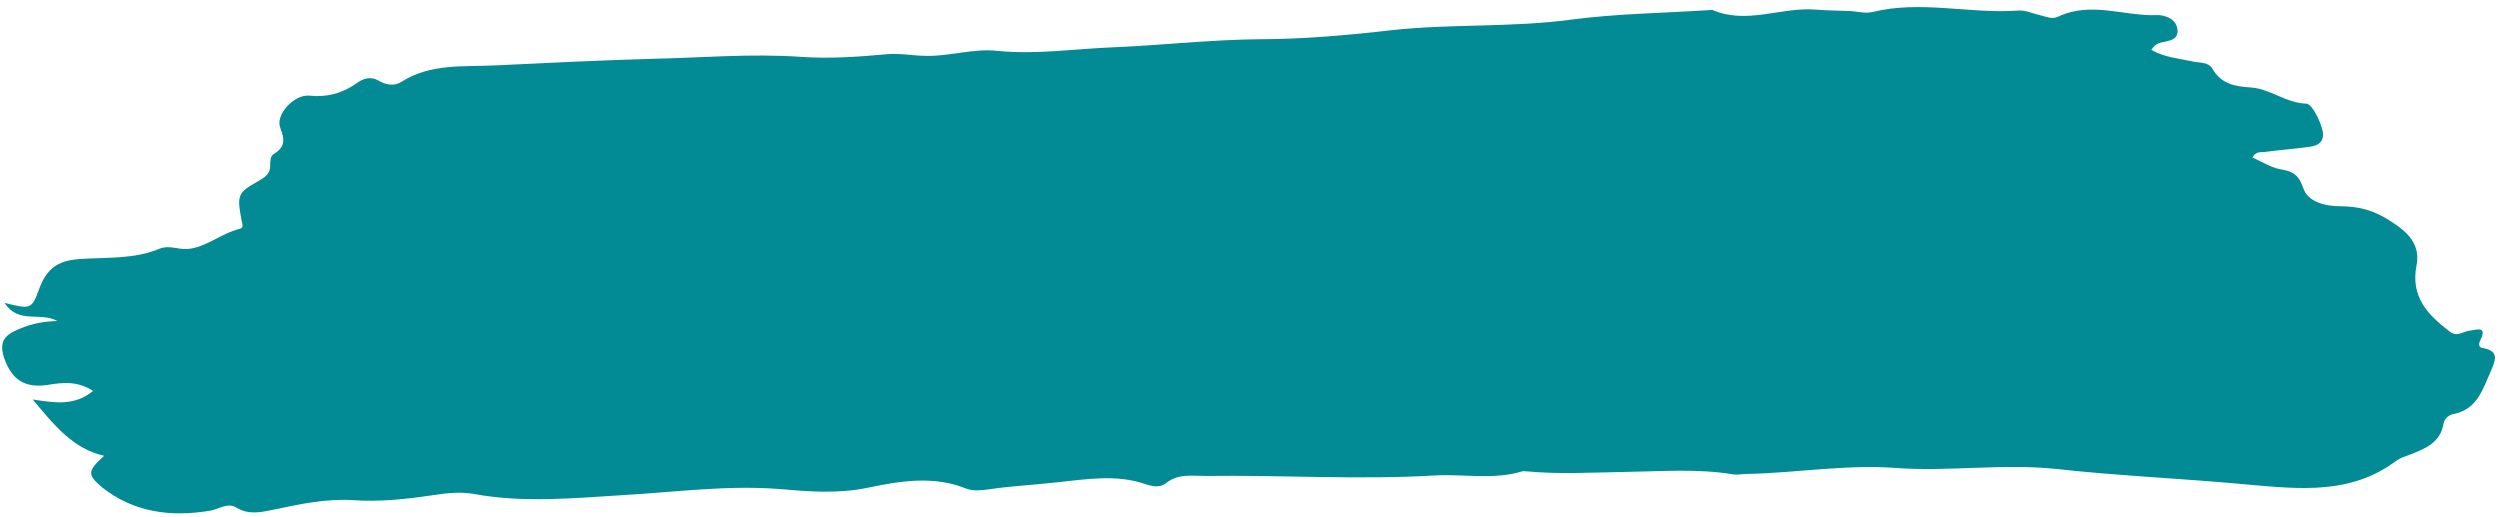
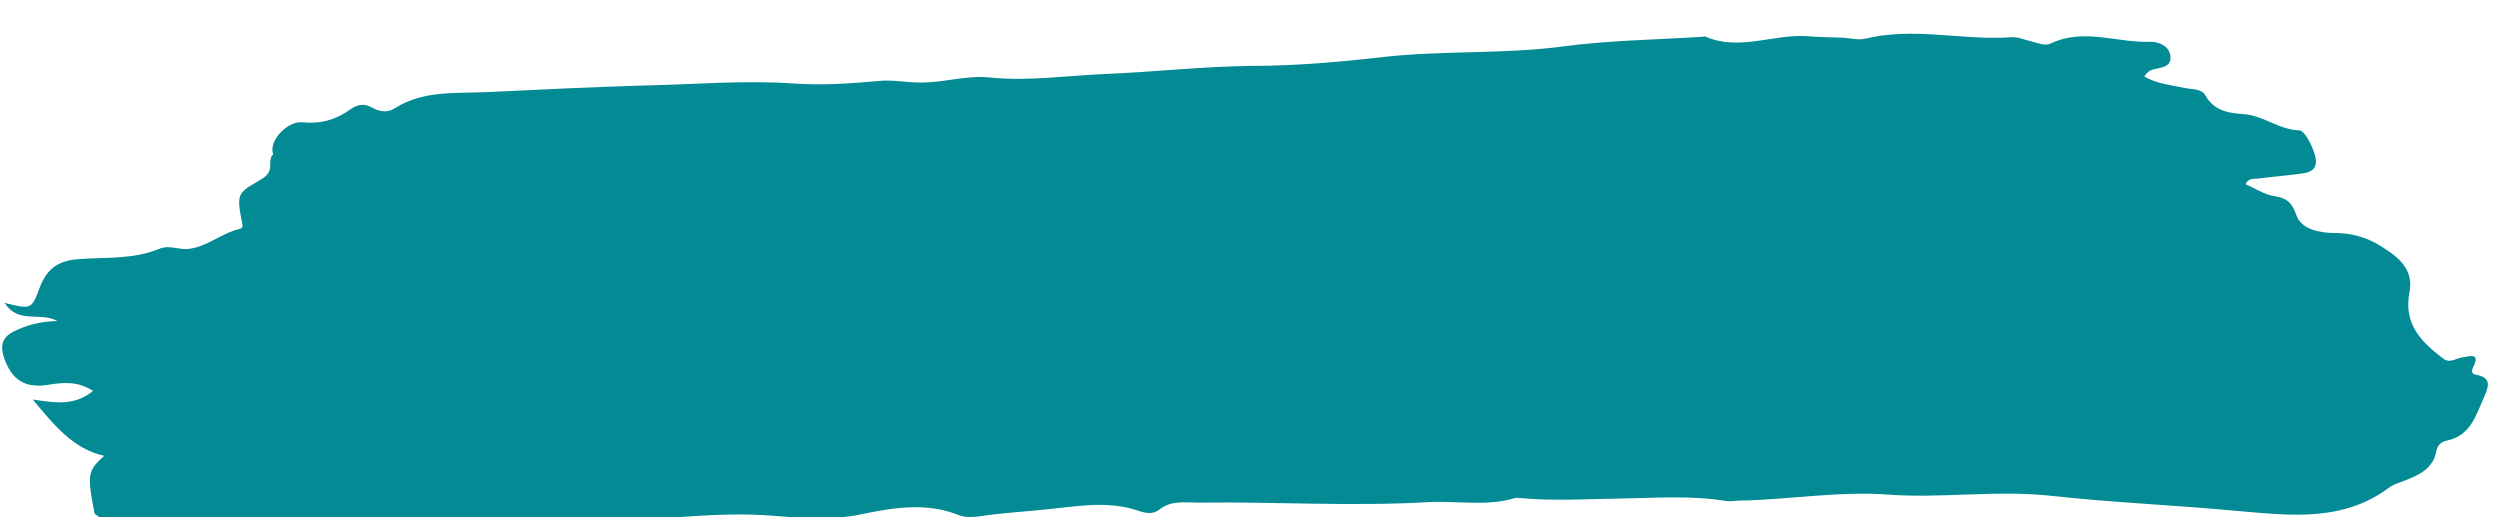
<svg xmlns="http://www.w3.org/2000/svg" fill="#000000" height="102.8" preserveAspectRatio="xMidYMid meet" version="1" viewBox="-0.4 -1.4 496.9 102.8" width="496.9" zoomAndPan="magnify">
  <g id="change1_1">
-     <path d="M20.3,89.2c-6.1-1.4-9.7-5.8-14.2-11.2c4.6,0.7,8.3,1.3,12-1.7c-3.1-2-6-1.7-9-1.2c-4.7,0.7-7.2-1.1-8.7-5.4 c-0.8-2.5-0.4-4.1,2.1-5.3c2.5-1.2,5-1.9,8.5-2c-3.5-1.9-7.7,0.7-10.5-3.6c5.2,1.3,5.4,1.3,6.9-2.8c1.4-3.8,3.5-5.6,7.9-5.9 c5.4-0.4,10.9,0.1,16.1-2.1c1.8-0.7,3.6,0.2,5.4,0.1c3.8-0.3,6.7-3.1,10.4-4c1-0.2,0.5-1.1,0.4-1.8c-0.9-4.7-0.8-5.4,3-7.5 c1.5-0.9,2.8-1.5,2.7-3.5c0-0.7,0.1-1.7,0.6-2c2.3-1.4,2.4-2.8,1.4-5.3c-1-2.6,2.7-6.6,5.7-6.4c3.7,0.4,6.8-0.5,9.7-2.6 c1.3-0.9,2.6-1.2,4.1-0.4c1.5,0.9,3.2,1.2,4.7,0.2c5.7-3.6,12.2-2.9,18.5-3.2c10.3-0.5,20.6-1,30.9-1.3c9.9-0.2,19.9-1.1,29.9-0.4 c5.6,0.4,11.3,0,16.8-0.5c2.8-0.3,5.4,0.3,8.1,0.3c4.7,0.1,9.4-1.5,14-1c7.8,0.8,15.5-0.4,23.2-0.7c9.6-0.4,19.2-1.5,28.8-1.6 c8.9,0,17.8-0.8,26.5-1.8c11.9-1.3,23.8-0.5,35.7-2.1c9.1-1.2,18.4-1.3,27.6-1.9c0.2,0,0.4-0.1,0.5,0c6.8,2.9,13.6-0.6,20.3-0.1 c2.4,0.2,4.7,0.2,7.1,0.3c1.4,0.1,3,0.5,4.3,0.2c9.7-2.4,19.4,0.4,29.1-0.3c1.4-0.1,2.8,0.6,4.2,0.9c1.2,0.3,2.5,0.9,3.7,0.3 c6.6-3.1,13.2,0,19.8-0.3c0.5,0,1.1,0.1,1.6,0.3c1.3,0.4,2.2,1.3,2.3,2.7c0.1,1.7-1.2,2-2.5,2.3c-0.9,0.2-1.8,0.2-2.7,1.6 c2.5,1.5,5.4,1.7,8.1,2.3c1.4,0.3,3.2,0.1,4,1.4c1.8,3.2,4.7,3.6,7.8,3.8c3.8,0.3,6.9,3.1,10.9,3.2c1.3,0,3.6,5,3.3,6.5 c-0.2,1.6-1.5,1.9-2.8,2.1c-2.9,0.4-5.8,0.6-8.7,1c-0.8,0.1-1.8-0.2-2.5,1.1c1.8,0.8,3.5,1.9,5.3,2.3c2.5,0.4,3.8,0.9,4.8,3.8 c0.9,2.8,4.5,3.6,7.4,3.6c3.6,0,6.6,0.8,9.7,2.8c3.9,2.4,6.2,4.9,5.4,9c-1.2,6.3,2.3,9.8,6.6,13.1c1.5,1.2,2.7-0.1,4.1-0.2 c1.3-0.2,3.4-0.9,2,1.9c-0.4,0.8-0.4,1.5,0.6,1.6c3.3,0.6,2.3,2.6,1.5,4.5c-1.6,3.6-2.7,7.7-7.5,8.6c-0.9,0.2-1.7,0.9-1.9,1.8 c-0.6,3.9-3.7,5.1-6.8,6.3c-0.8,0.3-1.8,0.6-2.5,1.1c-9.1,6.9-19.4,5.7-29.8,4.8c-12.7-1.2-25.4-1.7-38-3.1 c-10.7-1.1-21.4,0.6-32-0.2c-9.9-0.7-19.5,1-29.3,1.2c-0.9,0-1.8,0.2-2.7,0.1c-7.2-1.2-14.4-0.6-21.5-0.5c-6.5,0.1-13,0.5-19.5-0.1 c-0.4,0-0.7-0.1-1.1,0c-5.6,1.7-11.4,0.5-17.2,0.8c-15.2,0.9-30.5-0.1-45.7,0.1c-2.7,0-5.4-0.5-7.8,1.4c-1.2,1-2.8,0.7-4.2,0.2 c-5.9-2-11.9-0.9-17.8-0.3c-4.5,0.5-9,0.7-13.5,1.4c-1.5,0.2-2.9,0.3-4.3-0.2c-6.4-2.6-13.1-1.5-19.3-0.2c-6.1,1.3-12,0.8-17.8,0.3 c-10.4-0.8-20.6,0.6-30.9,1.2c-9.9,0.6-19.8,1.6-29.7-0.2c-2.7-0.5-5.4-0.2-8.1,0.2c-5.4,0.8-10.7,1.4-16.2,1 c-5.2-0.3-10.5,0.8-15.6,1.9c-2.5,0.5-4.9,1.1-7.4-0.4c-1.7-1.1-3.5,0.3-5.2,0.6c-7.8,1.3-15.2,0.4-21.6-4.7 C16.9,92.9,17,92.2,20.3,89.2z" fill="#028b94" />
+     <path d="M20.3,89.2c-6.1-1.4-9.7-5.8-14.2-11.2c4.6,0.7,8.3,1.3,12-1.7c-3.1-2-6-1.7-9-1.2c-4.7,0.7-7.2-1.1-8.7-5.4 c-0.8-2.5-0.4-4.1,2.1-5.3c2.5-1.2,5-1.9,8.5-2c-3.5-1.9-7.7,0.7-10.5-3.6c5.2,1.3,5.4,1.3,6.9-2.8c1.4-3.8,3.5-5.6,7.9-5.9 c5.4-0.4,10.9,0.1,16.1-2.1c1.8-0.7,3.6,0.2,5.4,0.1c3.8-0.3,6.7-3.1,10.4-4c1-0.2,0.5-1.1,0.4-1.8c-0.9-4.7-0.8-5.4,3-7.5 c1.5-0.9,2.8-1.5,2.7-3.5c0-0.7,0.1-1.7,0.6-2c-1-2.6,2.7-6.6,5.7-6.4c3.7,0.4,6.8-0.5,9.7-2.6 c1.3-0.9,2.6-1.2,4.1-0.4c1.5,0.9,3.2,1.2,4.7,0.2c5.7-3.6,12.2-2.9,18.5-3.2c10.3-0.5,20.6-1,30.9-1.3c9.9-0.2,19.9-1.1,29.9-0.4 c5.6,0.4,11.3,0,16.8-0.5c2.8-0.3,5.4,0.3,8.1,0.3c4.7,0.1,9.4-1.5,14-1c7.8,0.8,15.5-0.4,23.2-0.7c9.6-0.4,19.2-1.5,28.8-1.6 c8.9,0,17.8-0.8,26.5-1.8c11.9-1.3,23.8-0.5,35.7-2.1c9.1-1.2,18.4-1.3,27.6-1.9c0.2,0,0.4-0.1,0.5,0c6.8,2.9,13.6-0.6,20.3-0.1 c2.4,0.2,4.7,0.2,7.1,0.3c1.4,0.1,3,0.5,4.3,0.2c9.7-2.4,19.4,0.4,29.1-0.3c1.4-0.1,2.8,0.6,4.2,0.9c1.2,0.3,2.5,0.9,3.7,0.3 c6.6-3.1,13.2,0,19.8-0.3c0.5,0,1.1,0.1,1.6,0.3c1.3,0.4,2.2,1.3,2.3,2.7c0.1,1.7-1.2,2-2.5,2.3c-0.9,0.2-1.8,0.2-2.7,1.6 c2.5,1.5,5.4,1.7,8.1,2.3c1.4,0.3,3.2,0.1,4,1.4c1.8,3.2,4.7,3.6,7.8,3.8c3.8,0.3,6.9,3.1,10.9,3.2c1.3,0,3.6,5,3.3,6.5 c-0.2,1.6-1.5,1.9-2.8,2.1c-2.9,0.4-5.8,0.6-8.7,1c-0.8,0.1-1.8-0.2-2.5,1.1c1.8,0.8,3.5,1.9,5.3,2.3c2.5,0.4,3.8,0.9,4.8,3.8 c0.9,2.8,4.5,3.6,7.4,3.6c3.6,0,6.6,0.8,9.7,2.8c3.9,2.4,6.2,4.9,5.4,9c-1.2,6.3,2.3,9.8,6.6,13.1c1.5,1.2,2.7-0.1,4.1-0.2 c1.3-0.2,3.4-0.9,2,1.9c-0.4,0.8-0.4,1.5,0.6,1.6c3.3,0.6,2.3,2.6,1.5,4.5c-1.6,3.6-2.7,7.7-7.5,8.6c-0.9,0.2-1.7,0.9-1.9,1.8 c-0.6,3.9-3.7,5.1-6.8,6.3c-0.8,0.3-1.8,0.6-2.5,1.1c-9.1,6.9-19.4,5.7-29.8,4.8c-12.7-1.2-25.4-1.7-38-3.1 c-10.7-1.1-21.4,0.6-32-0.2c-9.9-0.7-19.5,1-29.3,1.2c-0.9,0-1.8,0.2-2.7,0.1c-7.2-1.2-14.4-0.6-21.5-0.5c-6.5,0.1-13,0.5-19.5-0.1 c-0.4,0-0.7-0.1-1.1,0c-5.6,1.7-11.4,0.5-17.2,0.8c-15.2,0.9-30.5-0.1-45.7,0.1c-2.7,0-5.4-0.5-7.8,1.4c-1.2,1-2.8,0.7-4.2,0.2 c-5.9-2-11.9-0.9-17.8-0.3c-4.5,0.5-9,0.7-13.5,1.4c-1.5,0.2-2.9,0.3-4.3-0.2c-6.4-2.6-13.1-1.5-19.3-0.2c-6.1,1.3-12,0.8-17.8,0.3 c-10.4-0.8-20.6,0.6-30.9,1.2c-9.9,0.6-19.8,1.6-29.7-0.2c-2.7-0.5-5.4-0.2-8.1,0.2c-5.4,0.8-10.7,1.4-16.2,1 c-5.2-0.3-10.5,0.8-15.6,1.9c-2.5,0.5-4.9,1.1-7.4-0.4c-1.7-1.1-3.5,0.3-5.2,0.6c-7.8,1.3-15.2,0.4-21.6-4.7 C16.9,92.9,17,92.2,20.3,89.2z" fill="#028b94" />
  </g>
</svg>